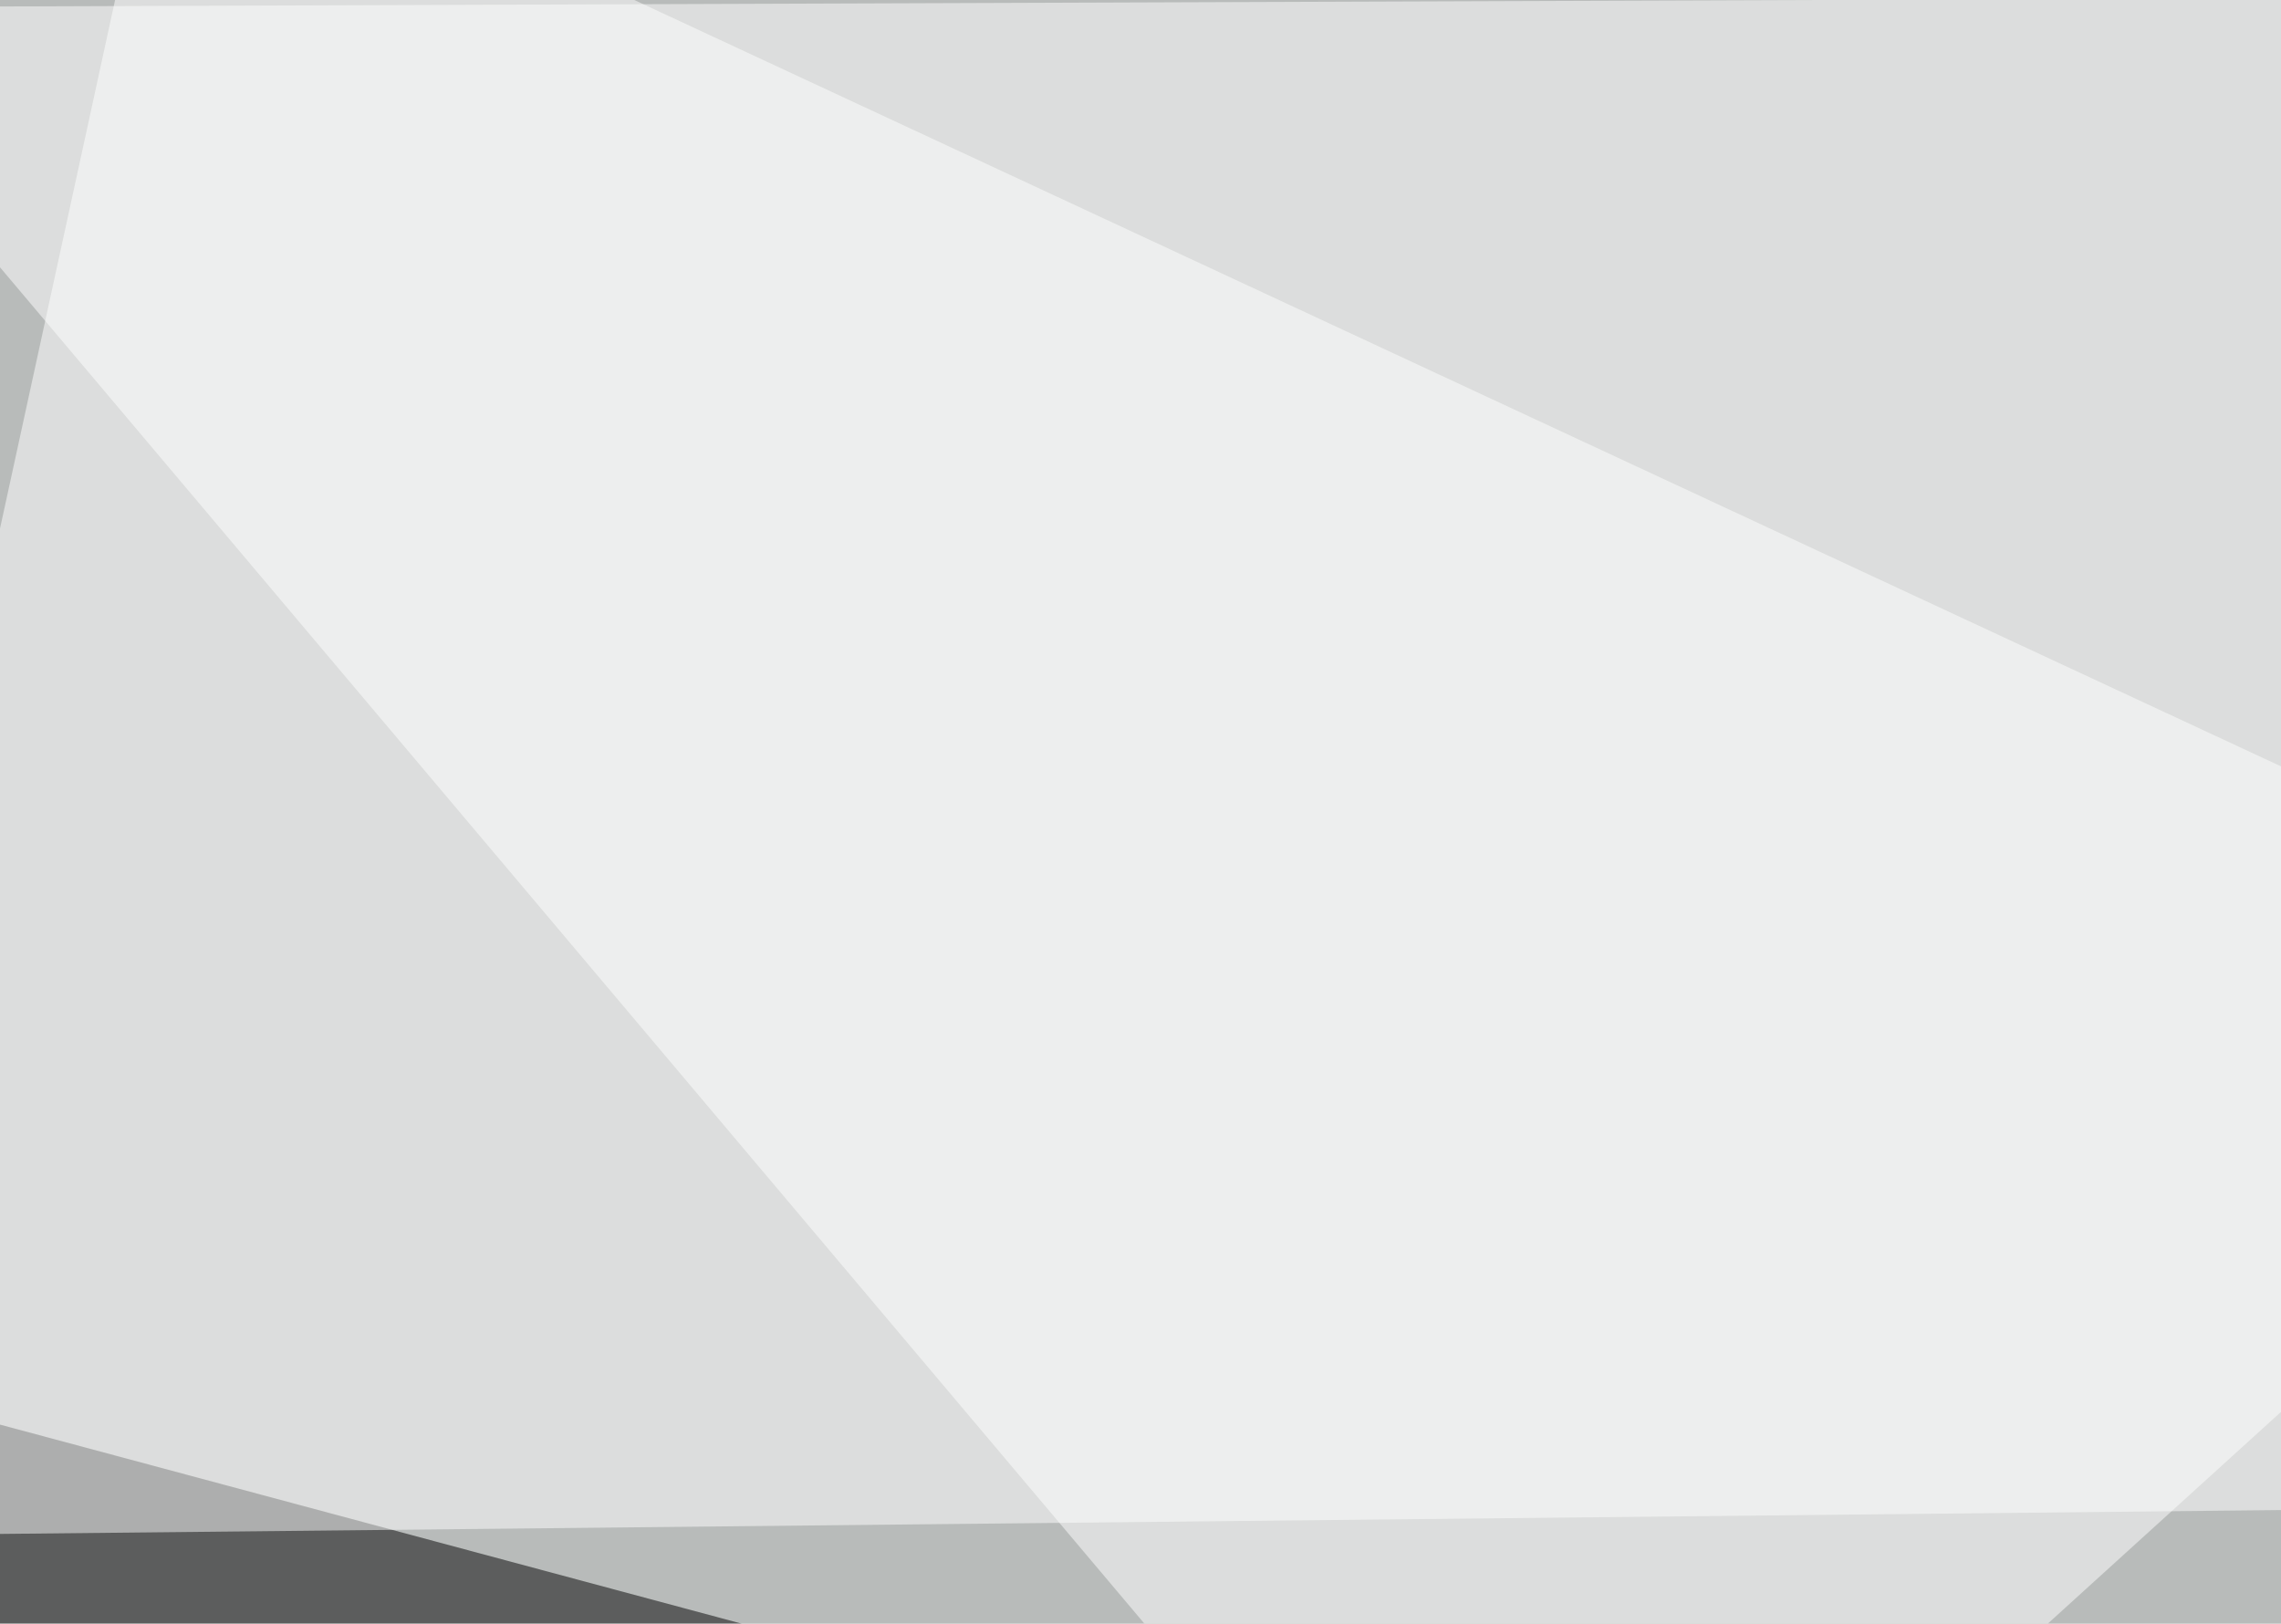
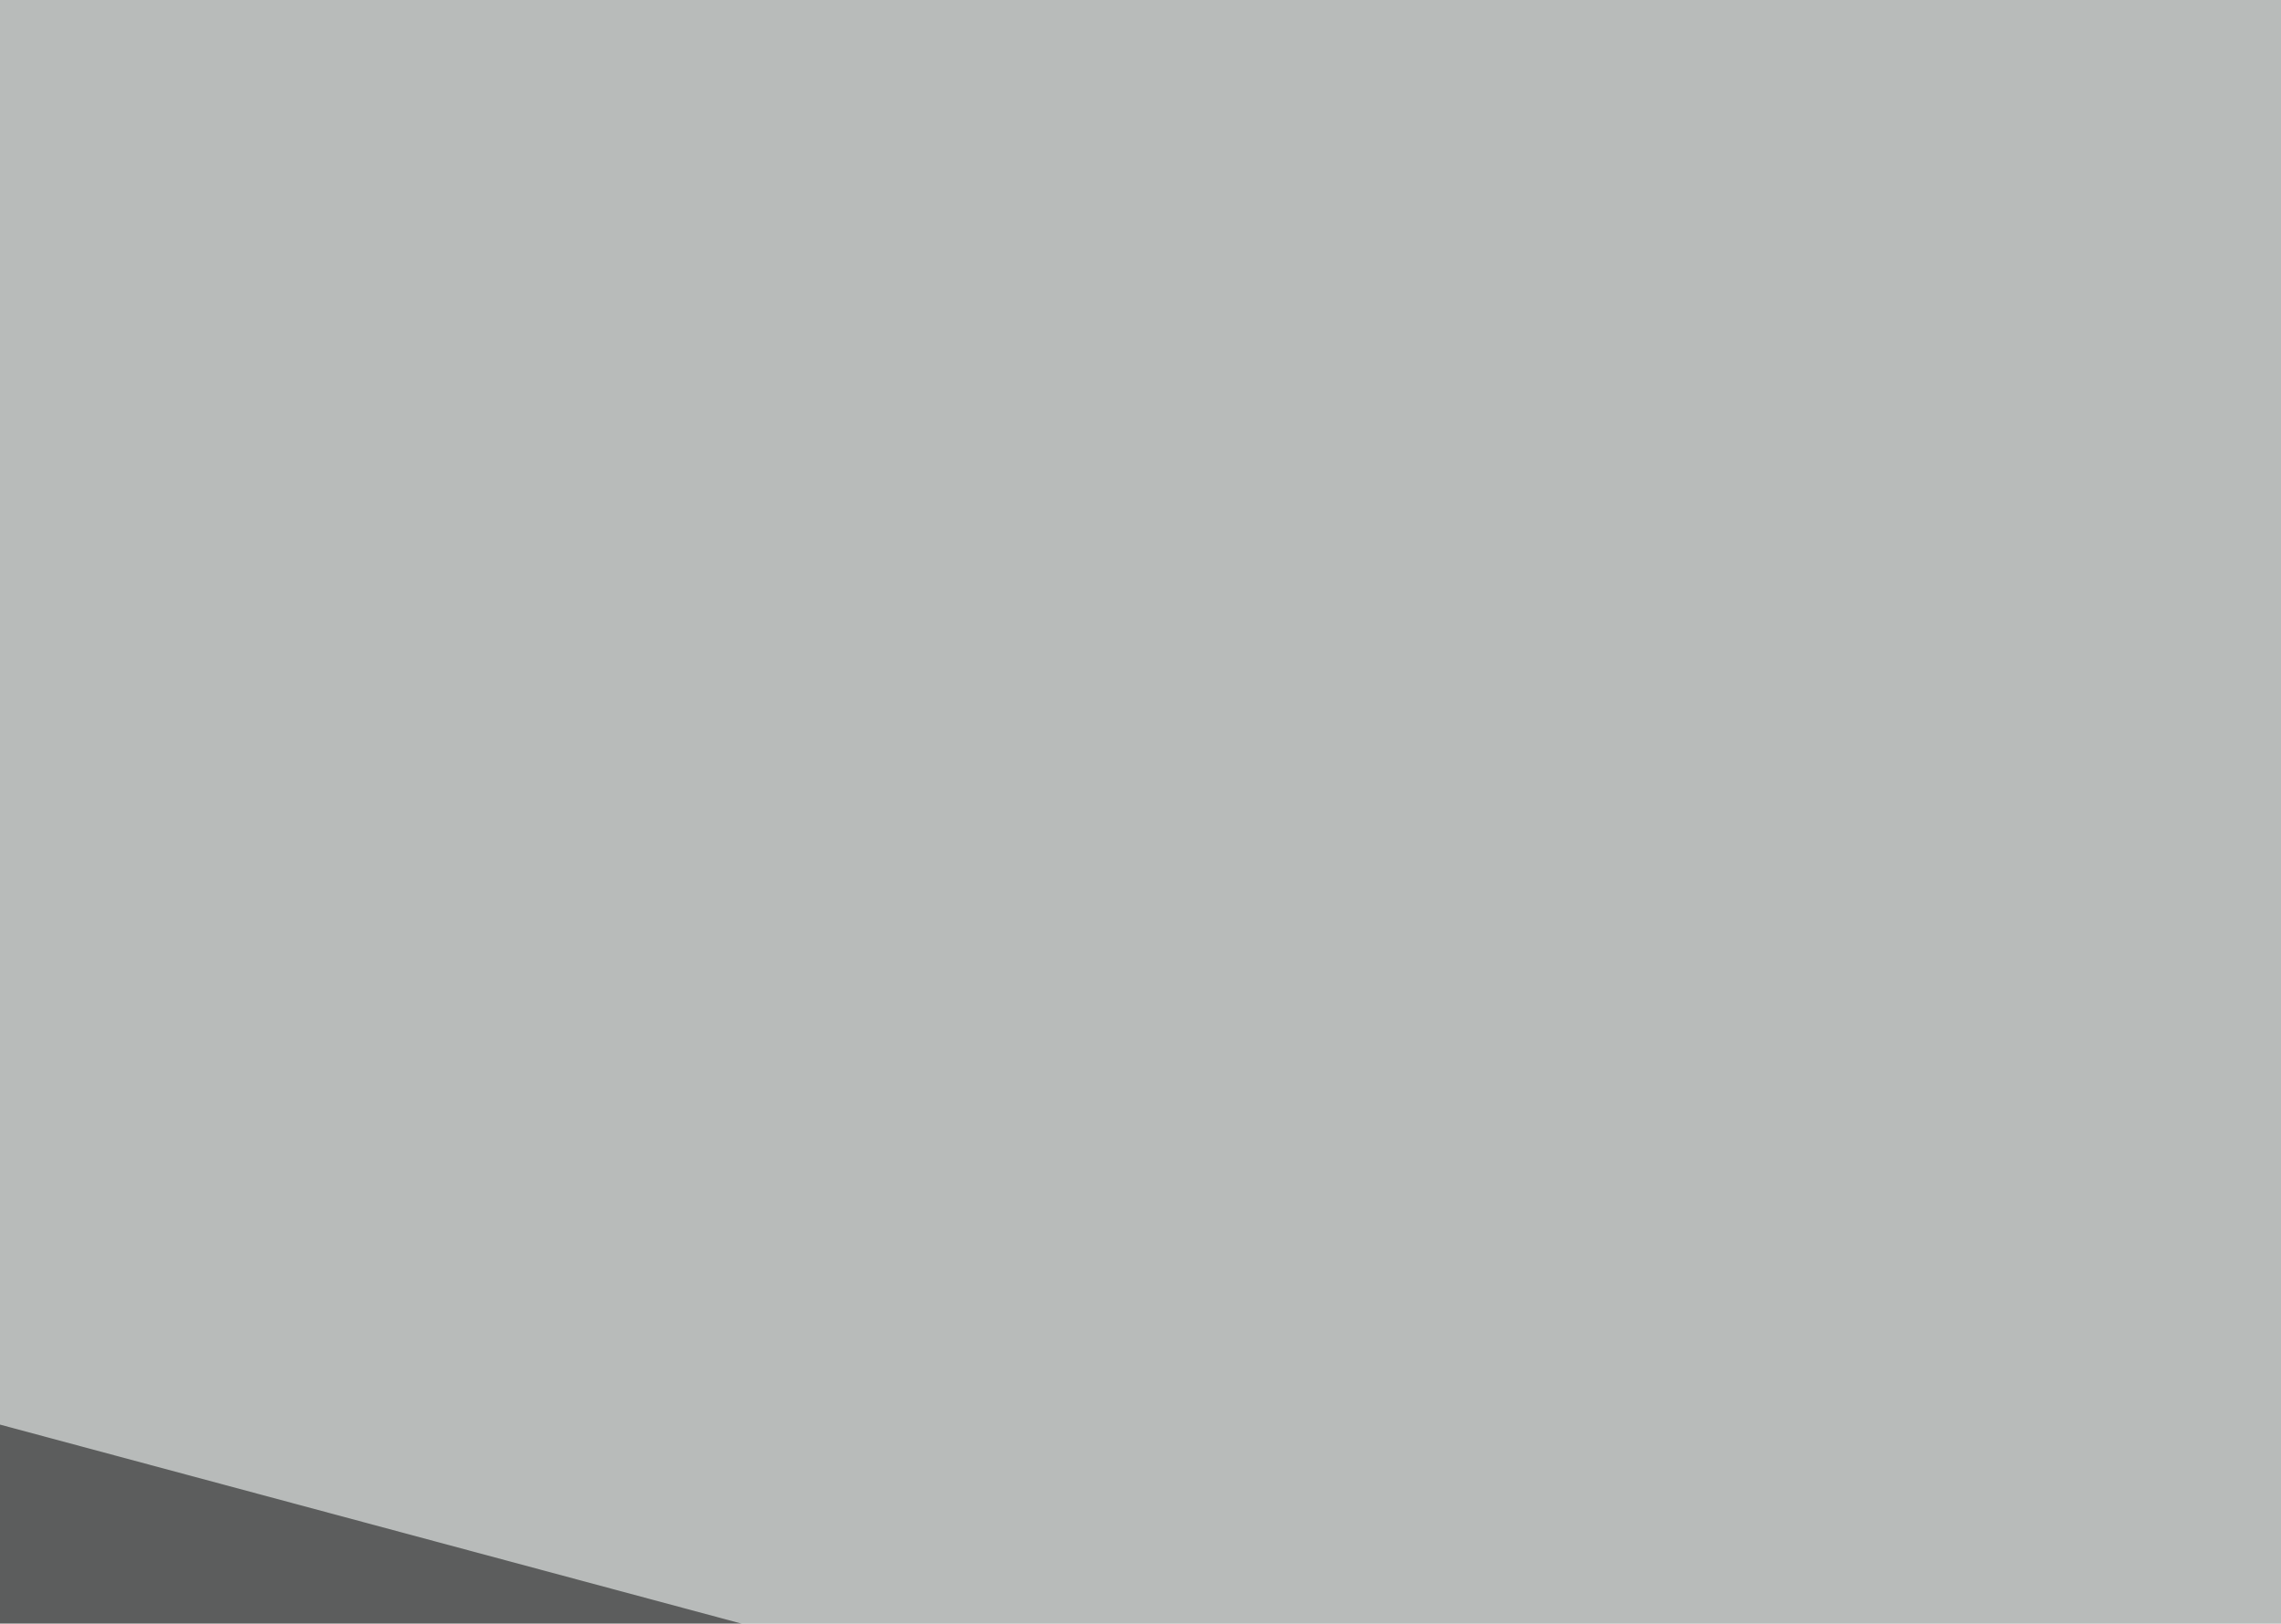
<svg xmlns="http://www.w3.org/2000/svg" width="472" height="336">
  <filter id="a">
    <feGaussianBlur stdDeviation="55" />
  </filter>
  <rect width="100%" height="100%" fill="#b8bbba" />
  <g filter="url(#a)">
    <g fill-opacity=".5">
      <path d="M4.4 578.6l-5.9-284.2 797 213.9z" />
-       <path fill="#fff" d="M317.9 432.1L795.4-1.5l-840.8 3z" />
      <path fill="#262208" d="M769 361.8l-23.4 216.8-559.6-211z" />
-       <path fill="#fff" d="M33.7-45.4l-79.1 363.3 840.8-8.8z" />
    </g>
  </g>
</svg>